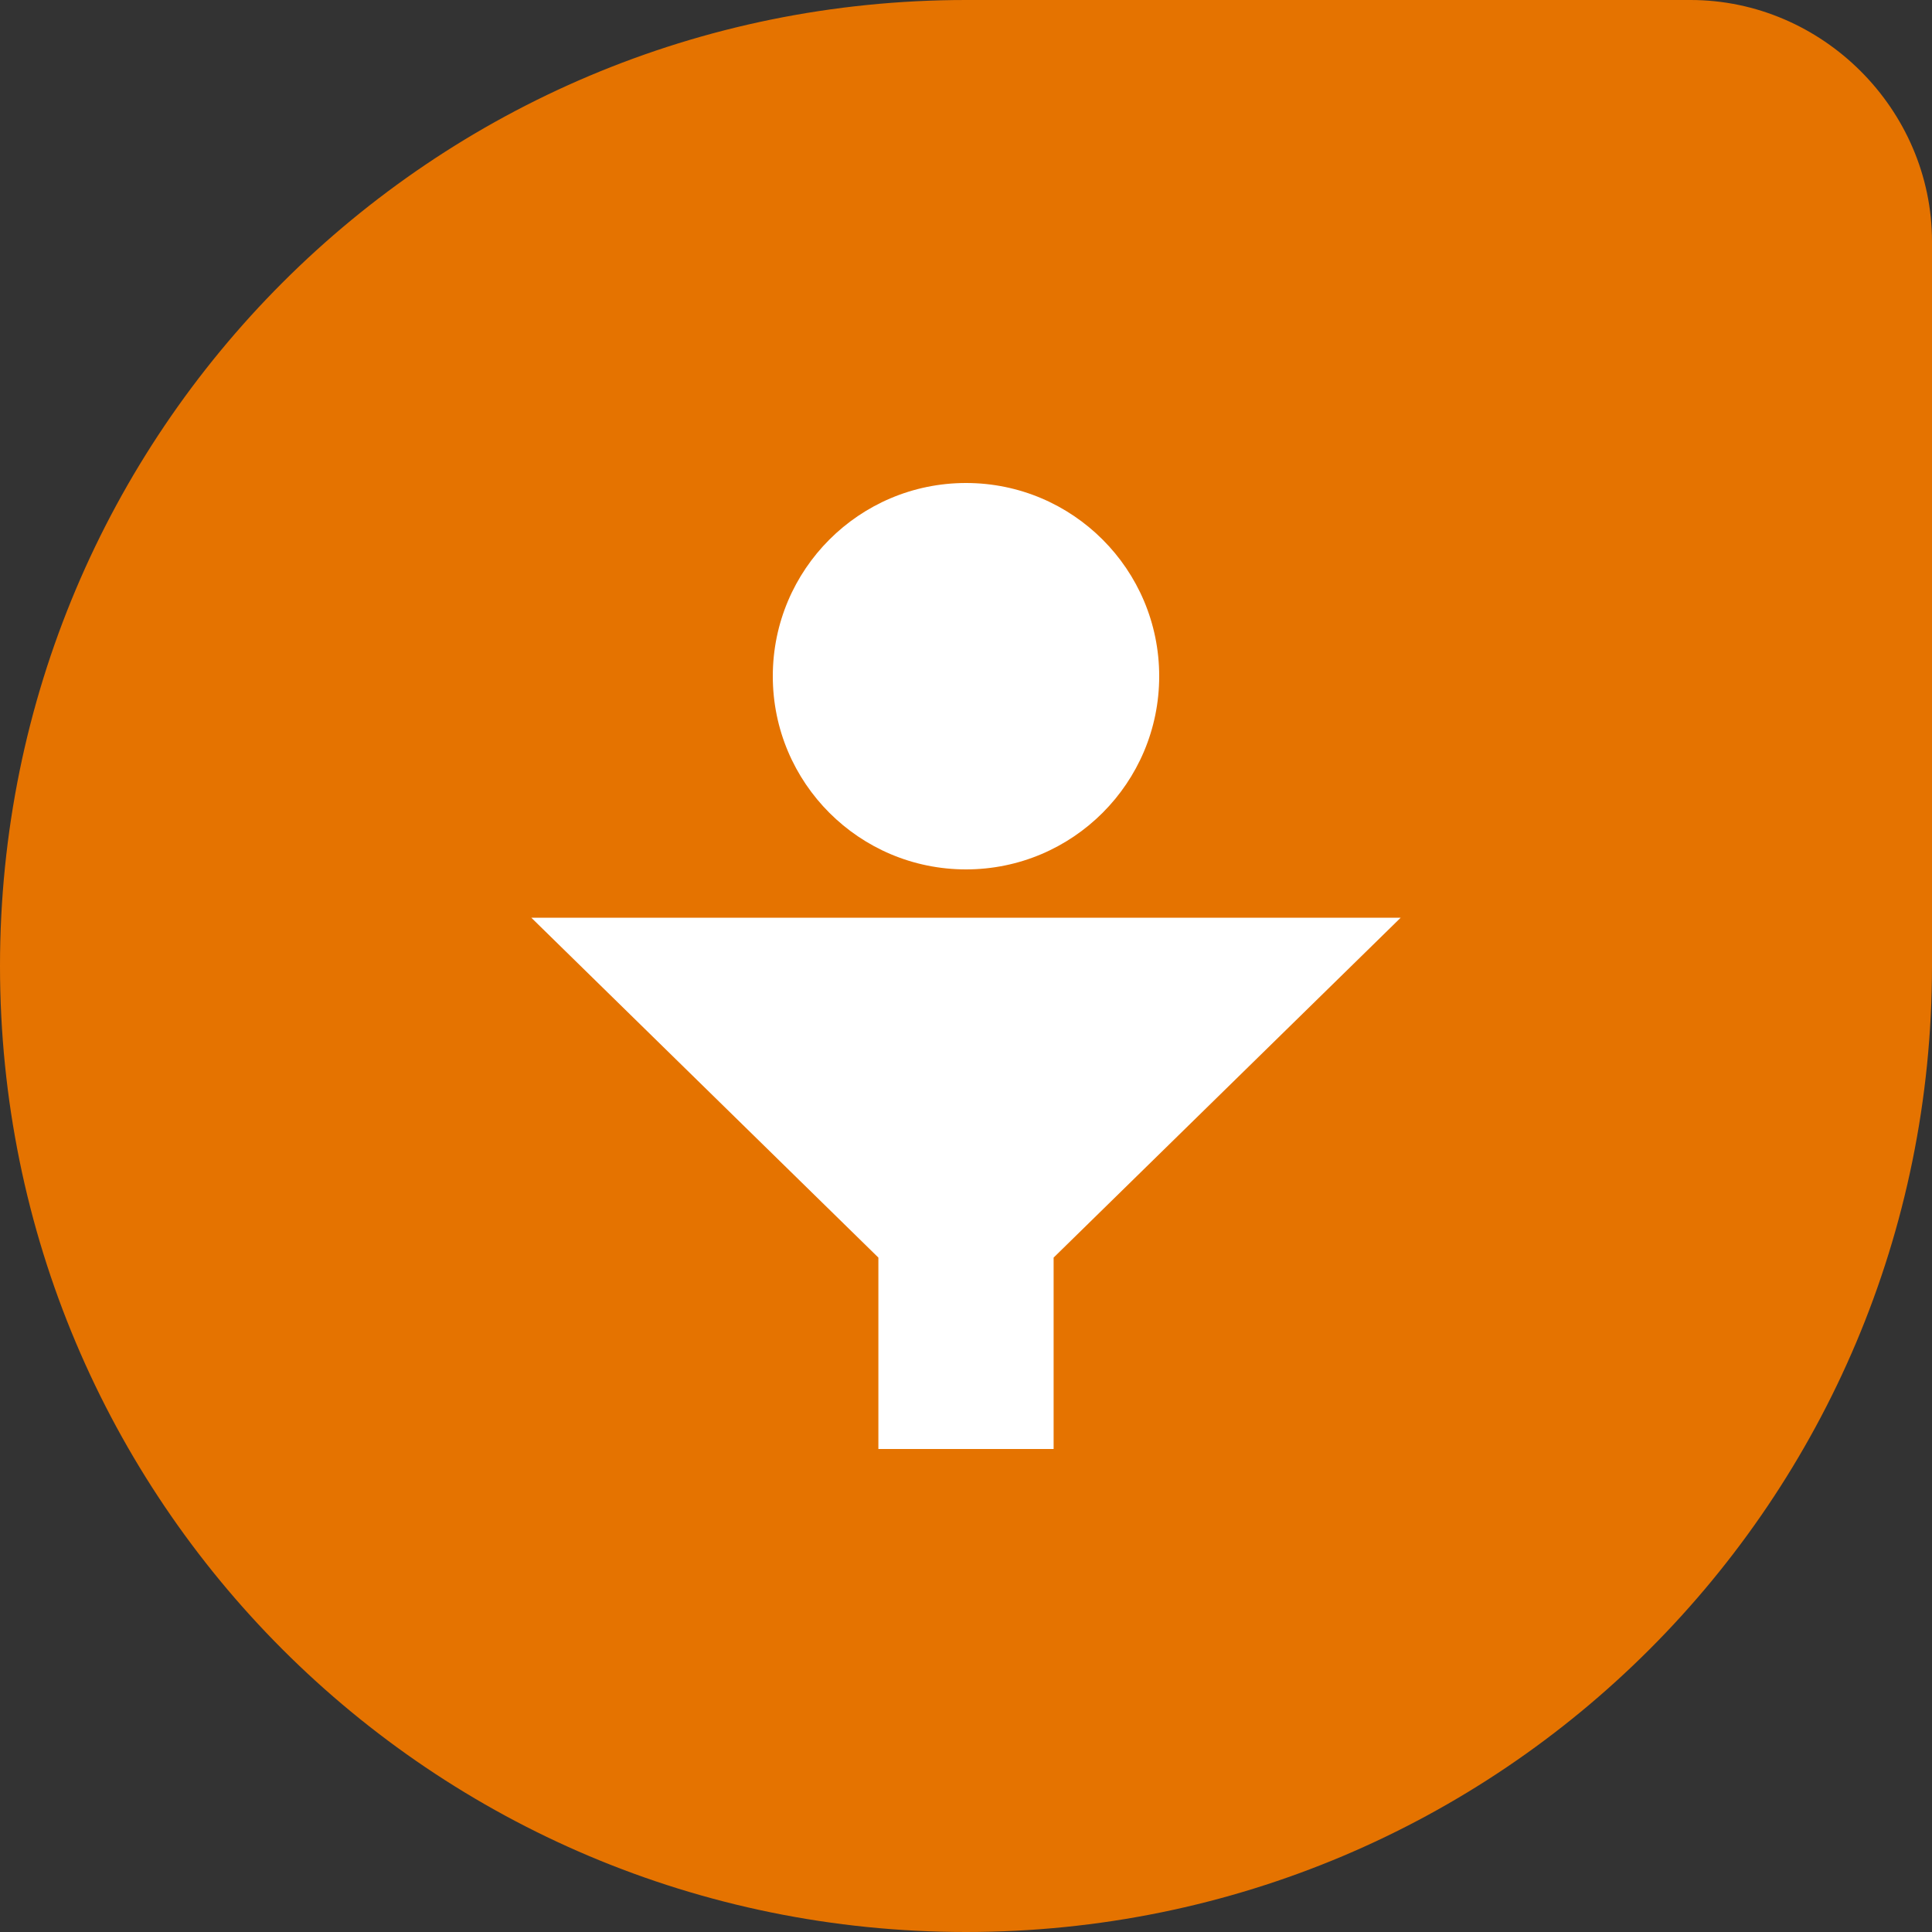
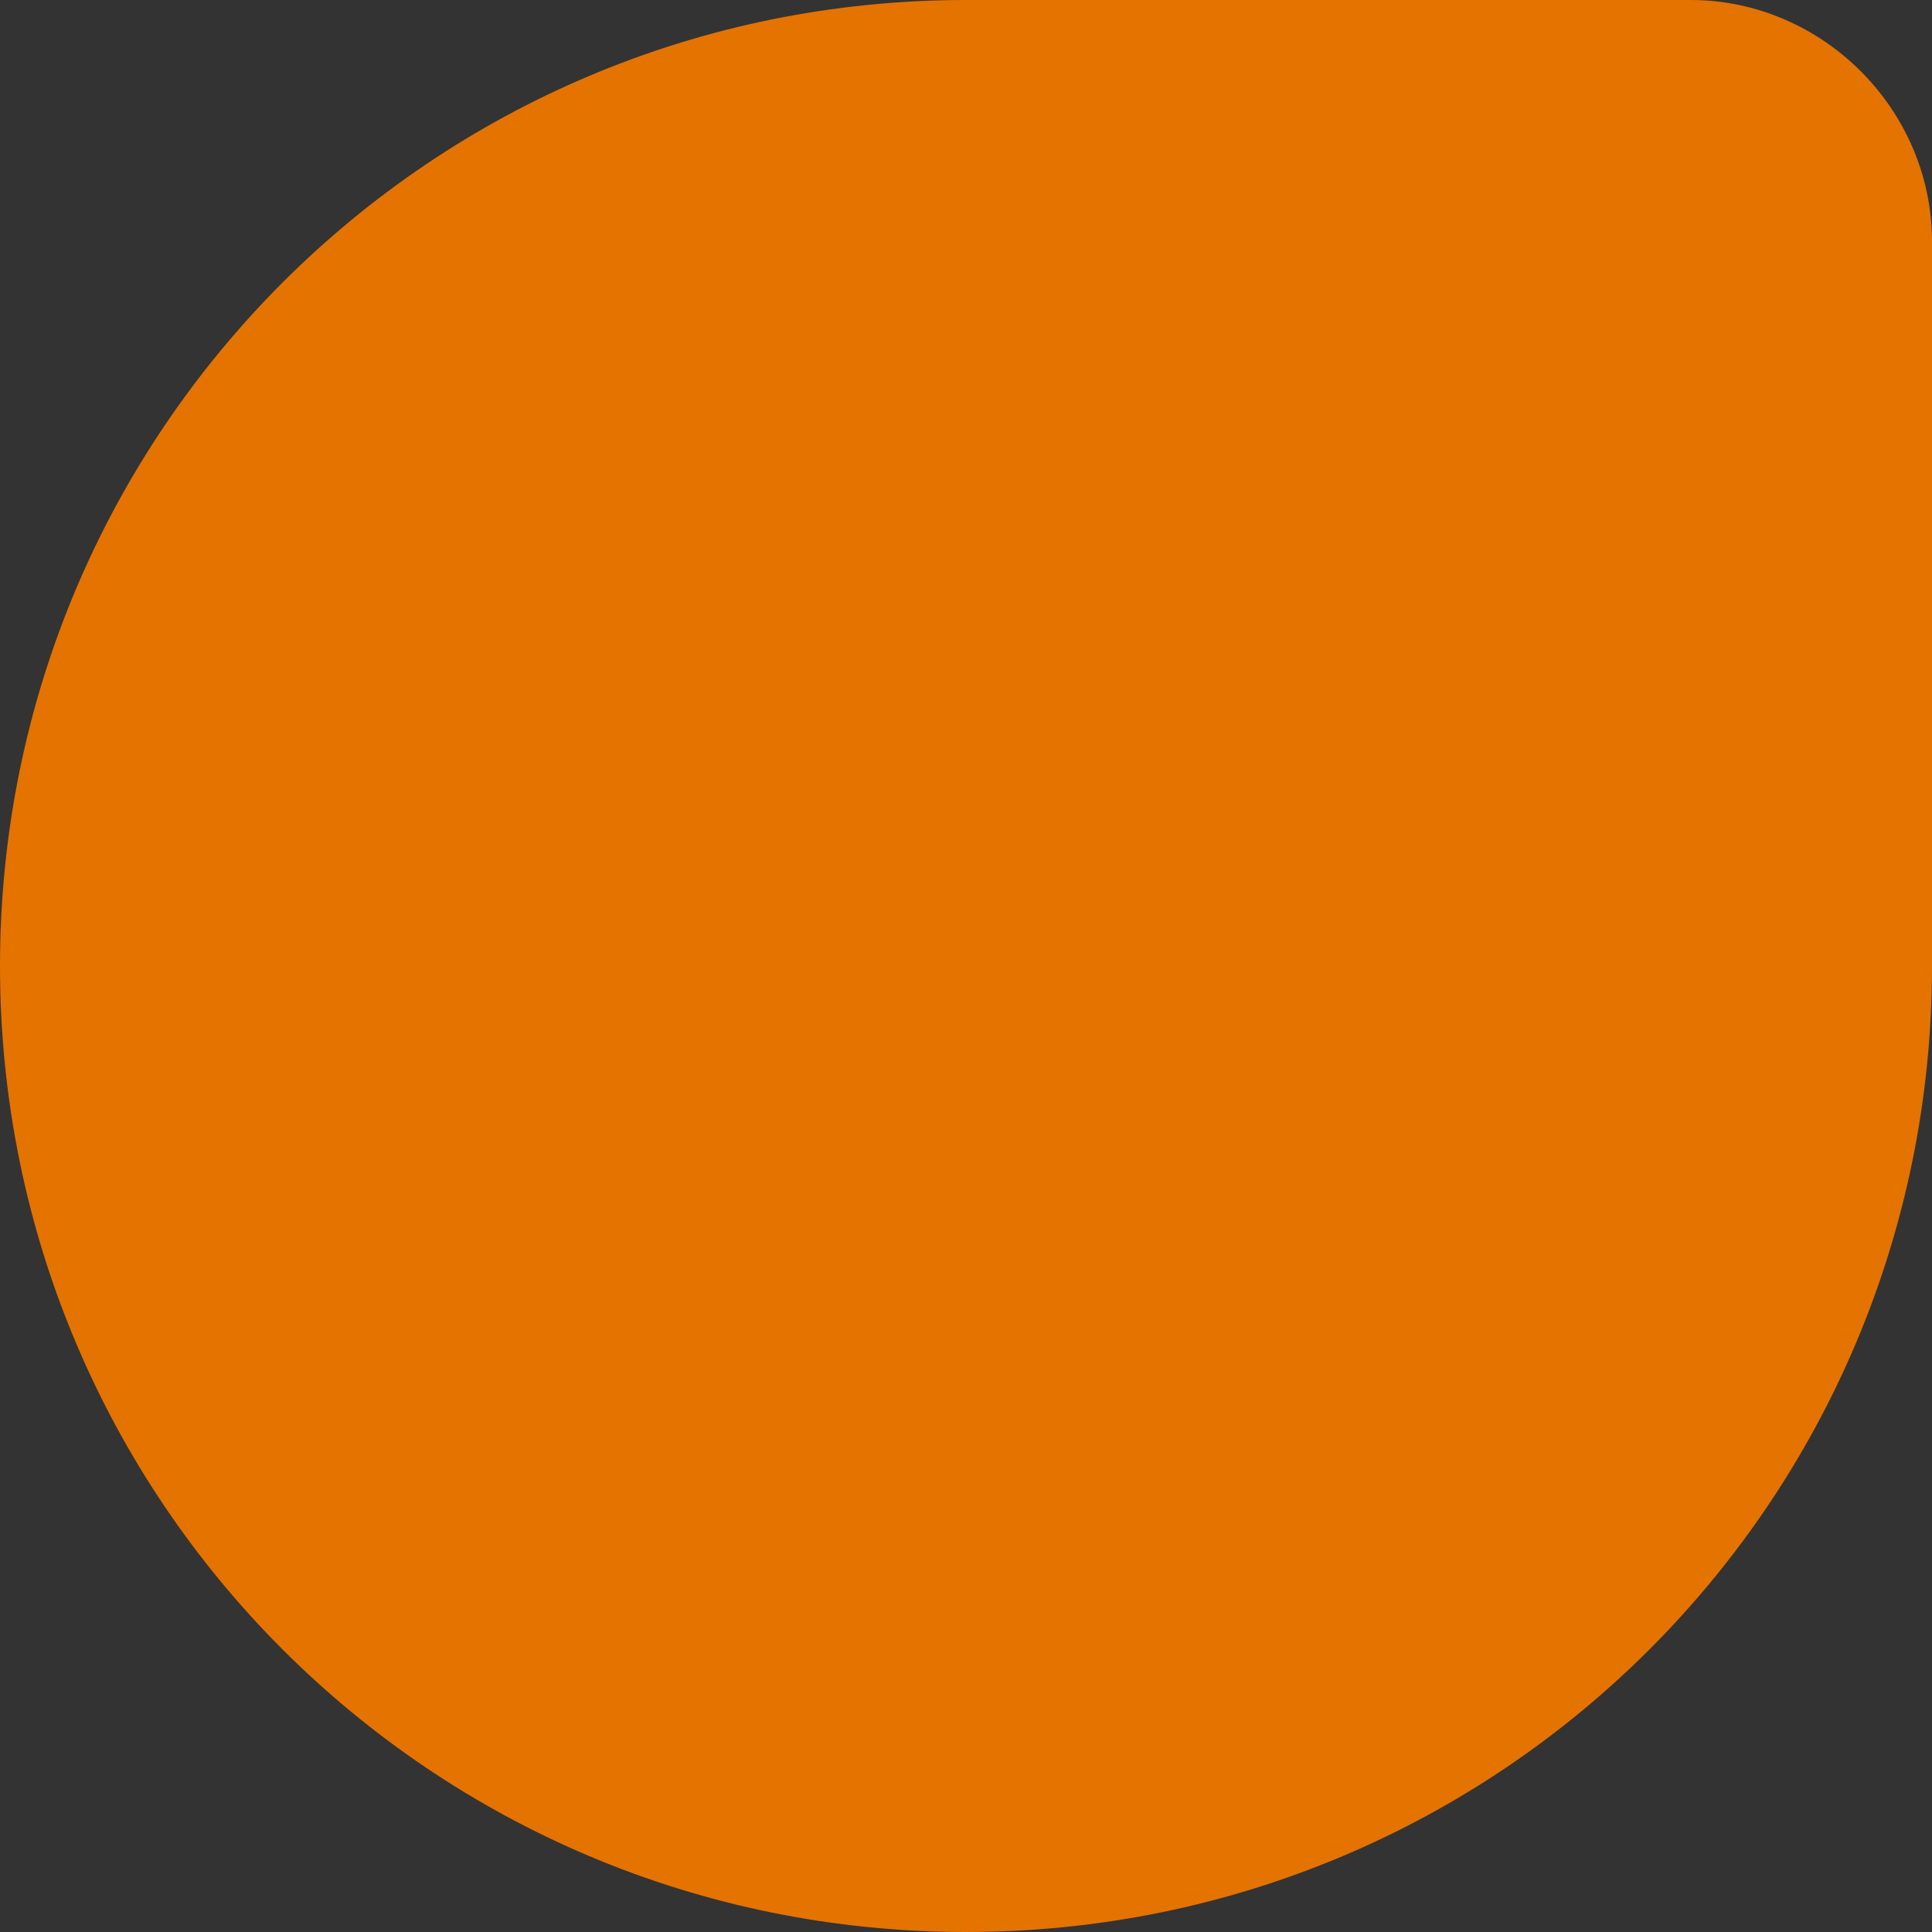
<svg xmlns="http://www.w3.org/2000/svg" width="100" height="100" viewBox="0 0 100 100" fill="none">
  <rect x="0" y="0" width="100" height="100" fill="#333333" stroke="none" />
  <path d="M50 100C22.333 100 0 77.667 0 50C0 22.333 22.333 0 50 0H87.5C94.333 0 100 5.667 100 12.5V50C100 77.667 77.667 100 50 100Z" fill="#E57300" />
-   <path d="M50 45C55.523 45 60 40.523 60 35C60 29.477 55.523 25 50 25C44.477 25 40 29.477 40 35C40 40.523 44.477 45 50 45Z" fill="white" />
-   <path d="M27.5 47.5L45.465 65.093V75H54.535V65.093L72.5 47.5H27.5Z" fill="white" />
</svg>